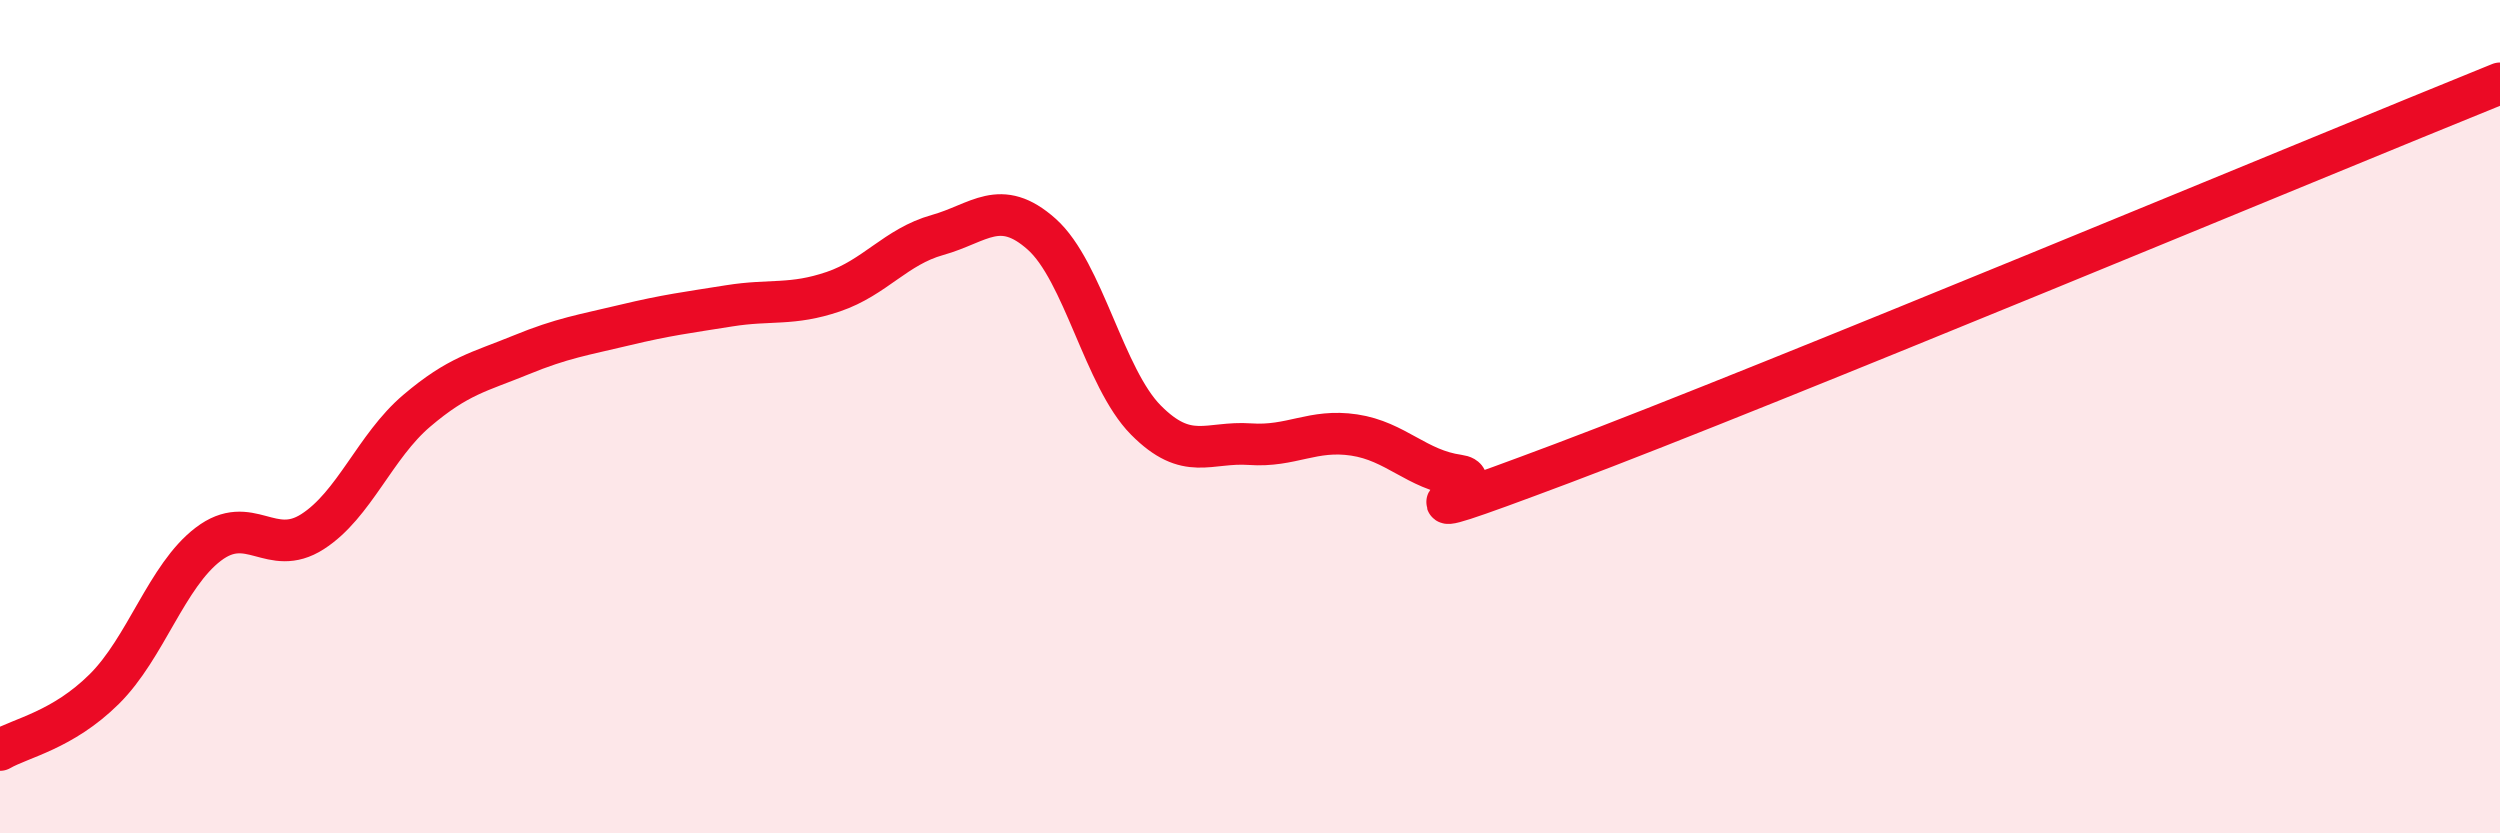
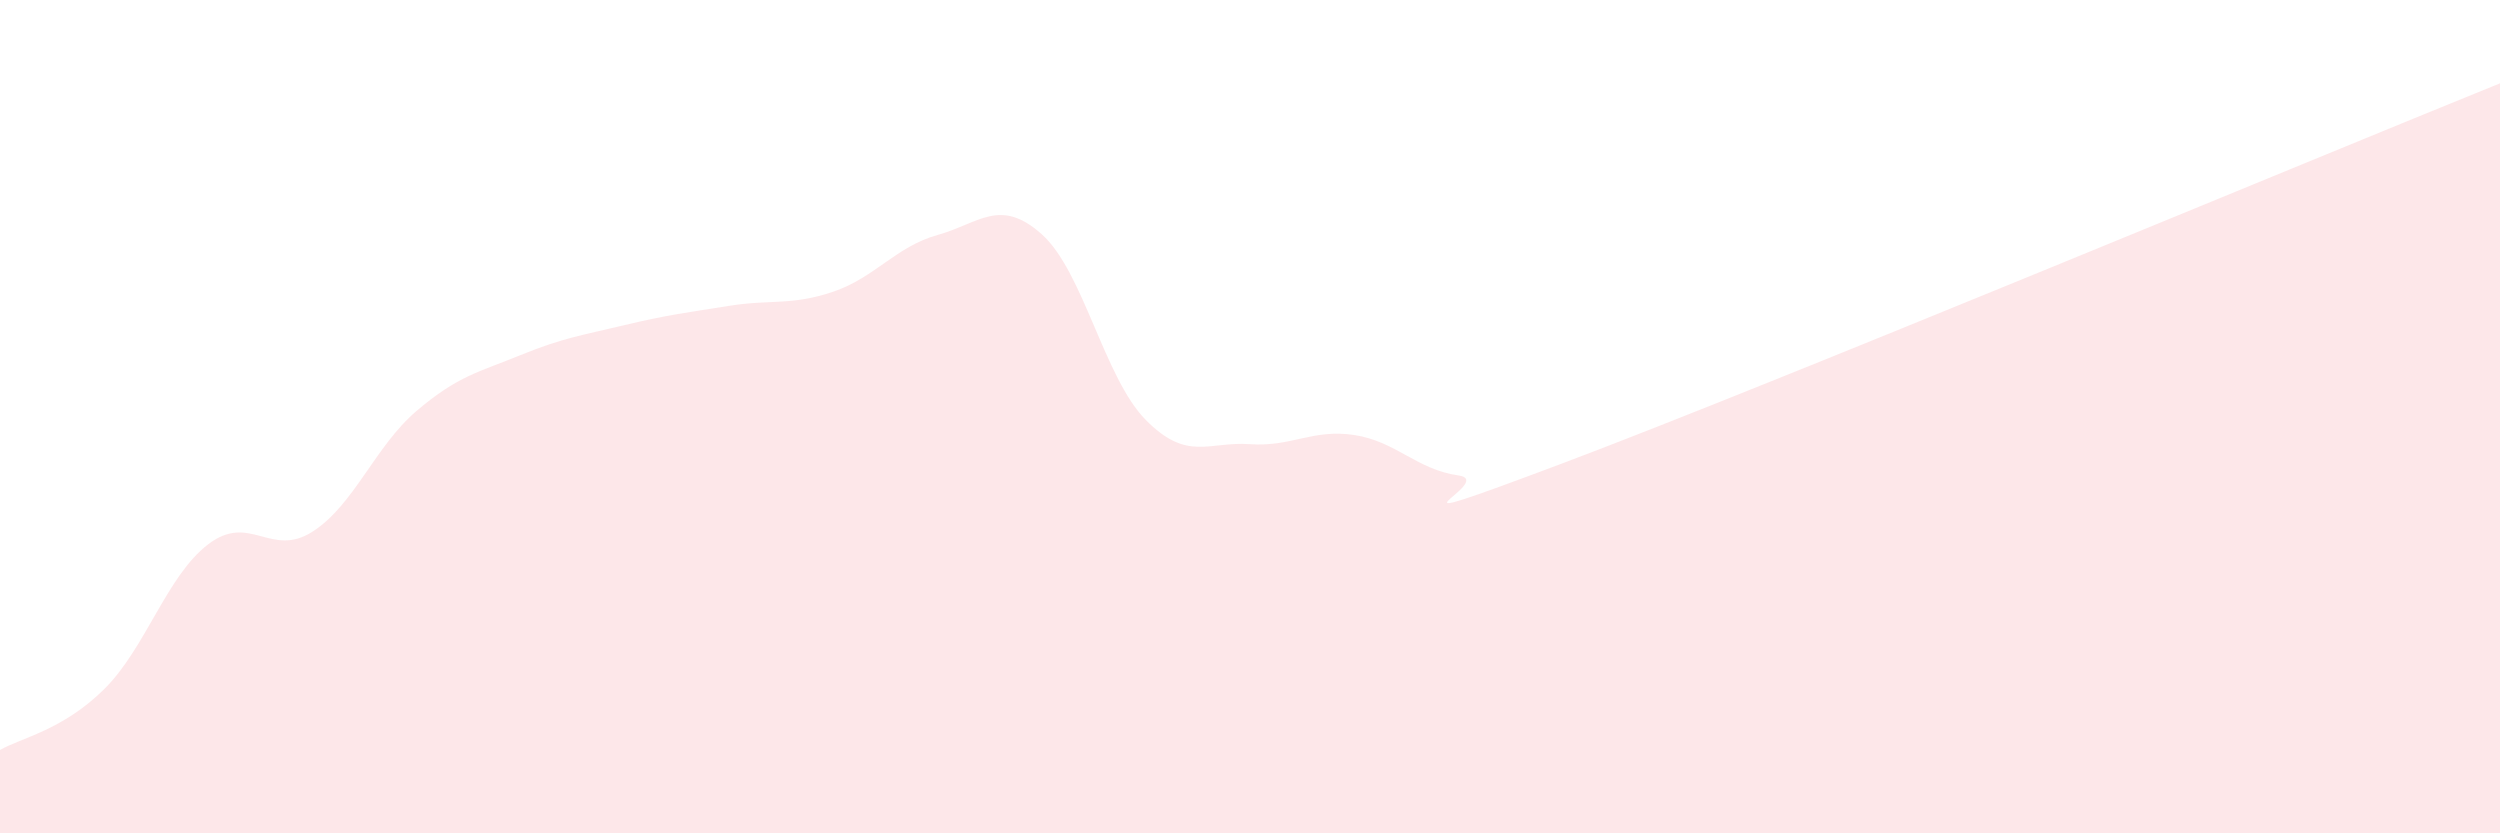
<svg xmlns="http://www.w3.org/2000/svg" width="60" height="20" viewBox="0 0 60 20">
  <path d="M 0,18 C 0.5,17.71 1.5,17.53 2.5,16.54 C 3.5,15.55 4,13.82 5,13.06 C 6,12.3 6.5,13.4 7.5,12.76 C 8.5,12.12 9,10.71 10,9.86 C 11,9.01 11.5,8.93 12.5,8.52 C 13.5,8.11 14,8.04 15,7.8 C 16,7.56 16.5,7.5 17.5,7.34 C 18.5,7.18 19,7.34 20,7 C 21,6.66 21.5,5.92 22.5,5.64 C 23.5,5.36 24,4.73 25,5.62 C 26,6.51 26.5,9.07 27.5,10.08 C 28.5,11.09 29,10.59 30,10.66 C 31,10.73 31.5,10.29 32.5,10.44 C 33.5,10.59 34,11.27 35,11.41 C 36,11.55 32.5,13 37.5,11.12 C 42.5,9.24 55.5,3.82 60,2L60 20L0 20Z" fill="#EB0A25" opacity="0.1" stroke-linecap="round" stroke-linejoin="round" />
-   <path d="M 0,18 C 0.5,17.71 1.5,17.53 2.5,16.54 C 3.5,15.55 4,13.82 5,13.06 C 6,12.3 6.5,13.4 7.5,12.76 C 8.5,12.12 9,10.71 10,9.86 C 11,9.01 11.5,8.93 12.5,8.52 C 13.5,8.11 14,8.04 15,7.8 C 16,7.56 16.5,7.5 17.5,7.34 C 18.5,7.18 19,7.34 20,7 C 21,6.66 21.5,5.92 22.5,5.64 C 23.5,5.36 24,4.73 25,5.62 C 26,6.51 26.5,9.07 27.5,10.08 C 28.5,11.09 29,10.59 30,10.66 C 31,10.73 31.5,10.29 32.5,10.44 C 33.5,10.59 34,11.27 35,11.41 C 36,11.55 32.5,13 37.5,11.12 C 42.5,9.24 55.5,3.82 60,2" stroke="#EB0A25" stroke-width="1" fill="none" stroke-linecap="round" stroke-linejoin="round" />
</svg>